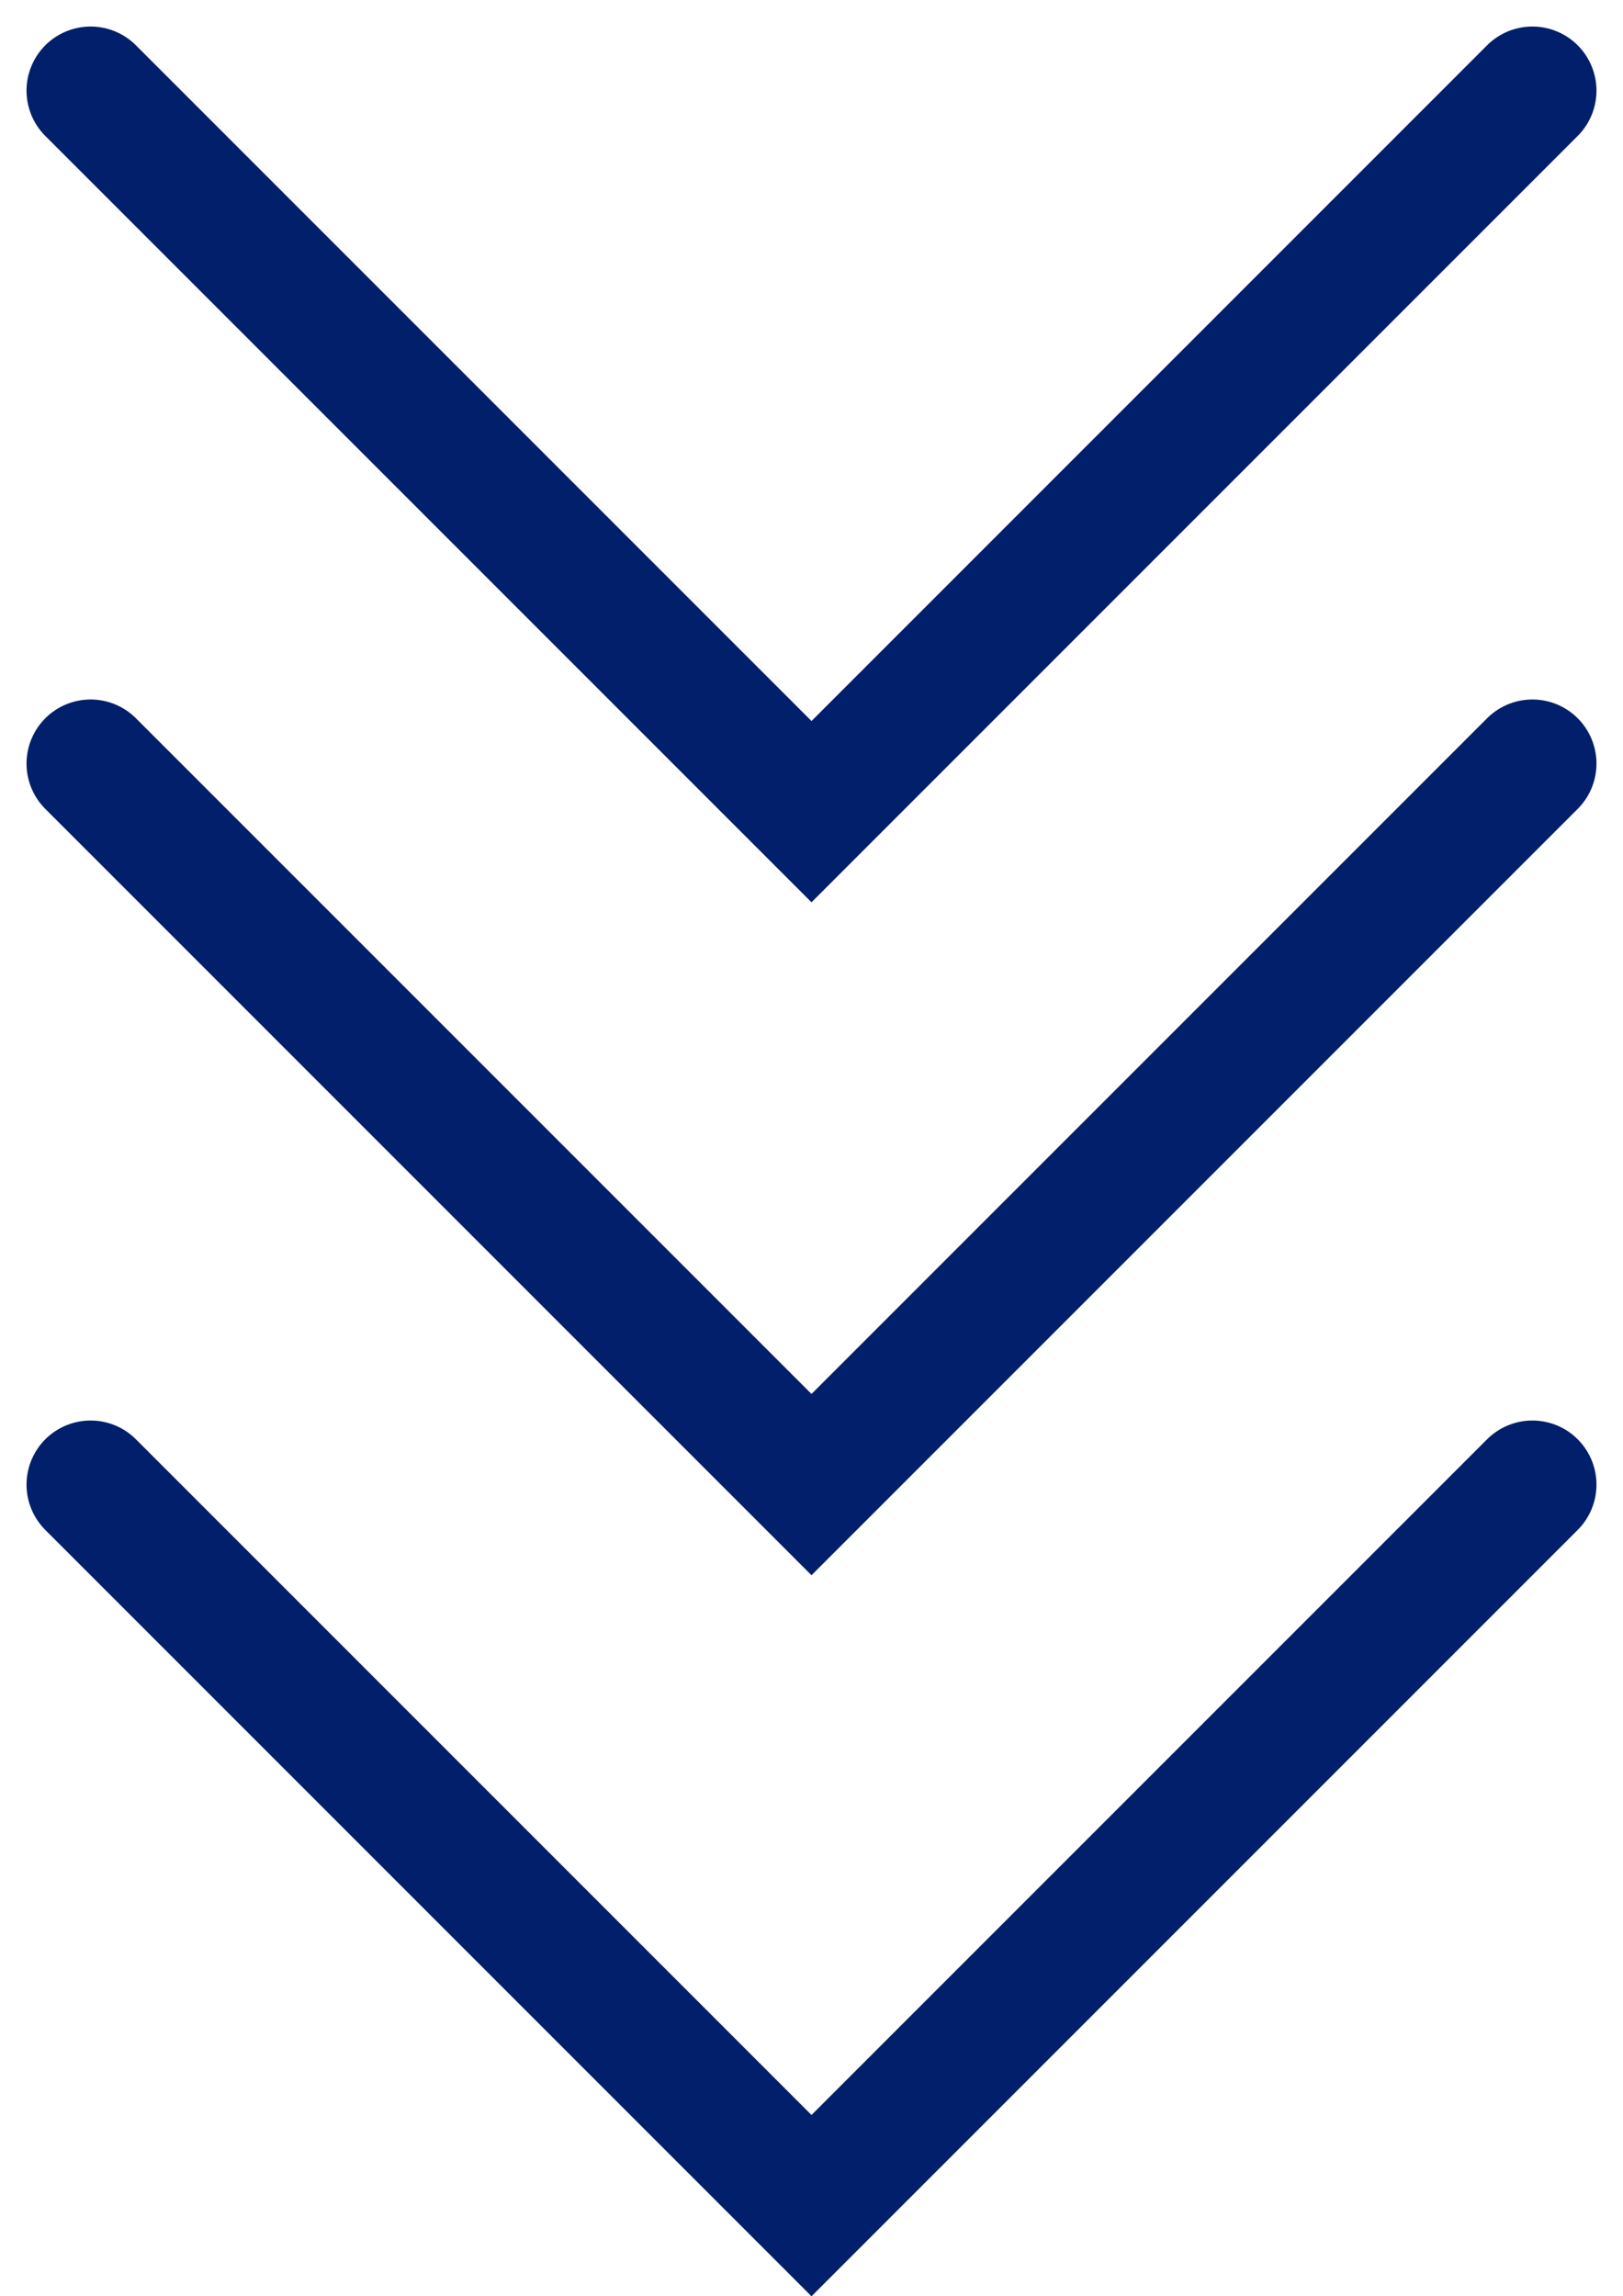
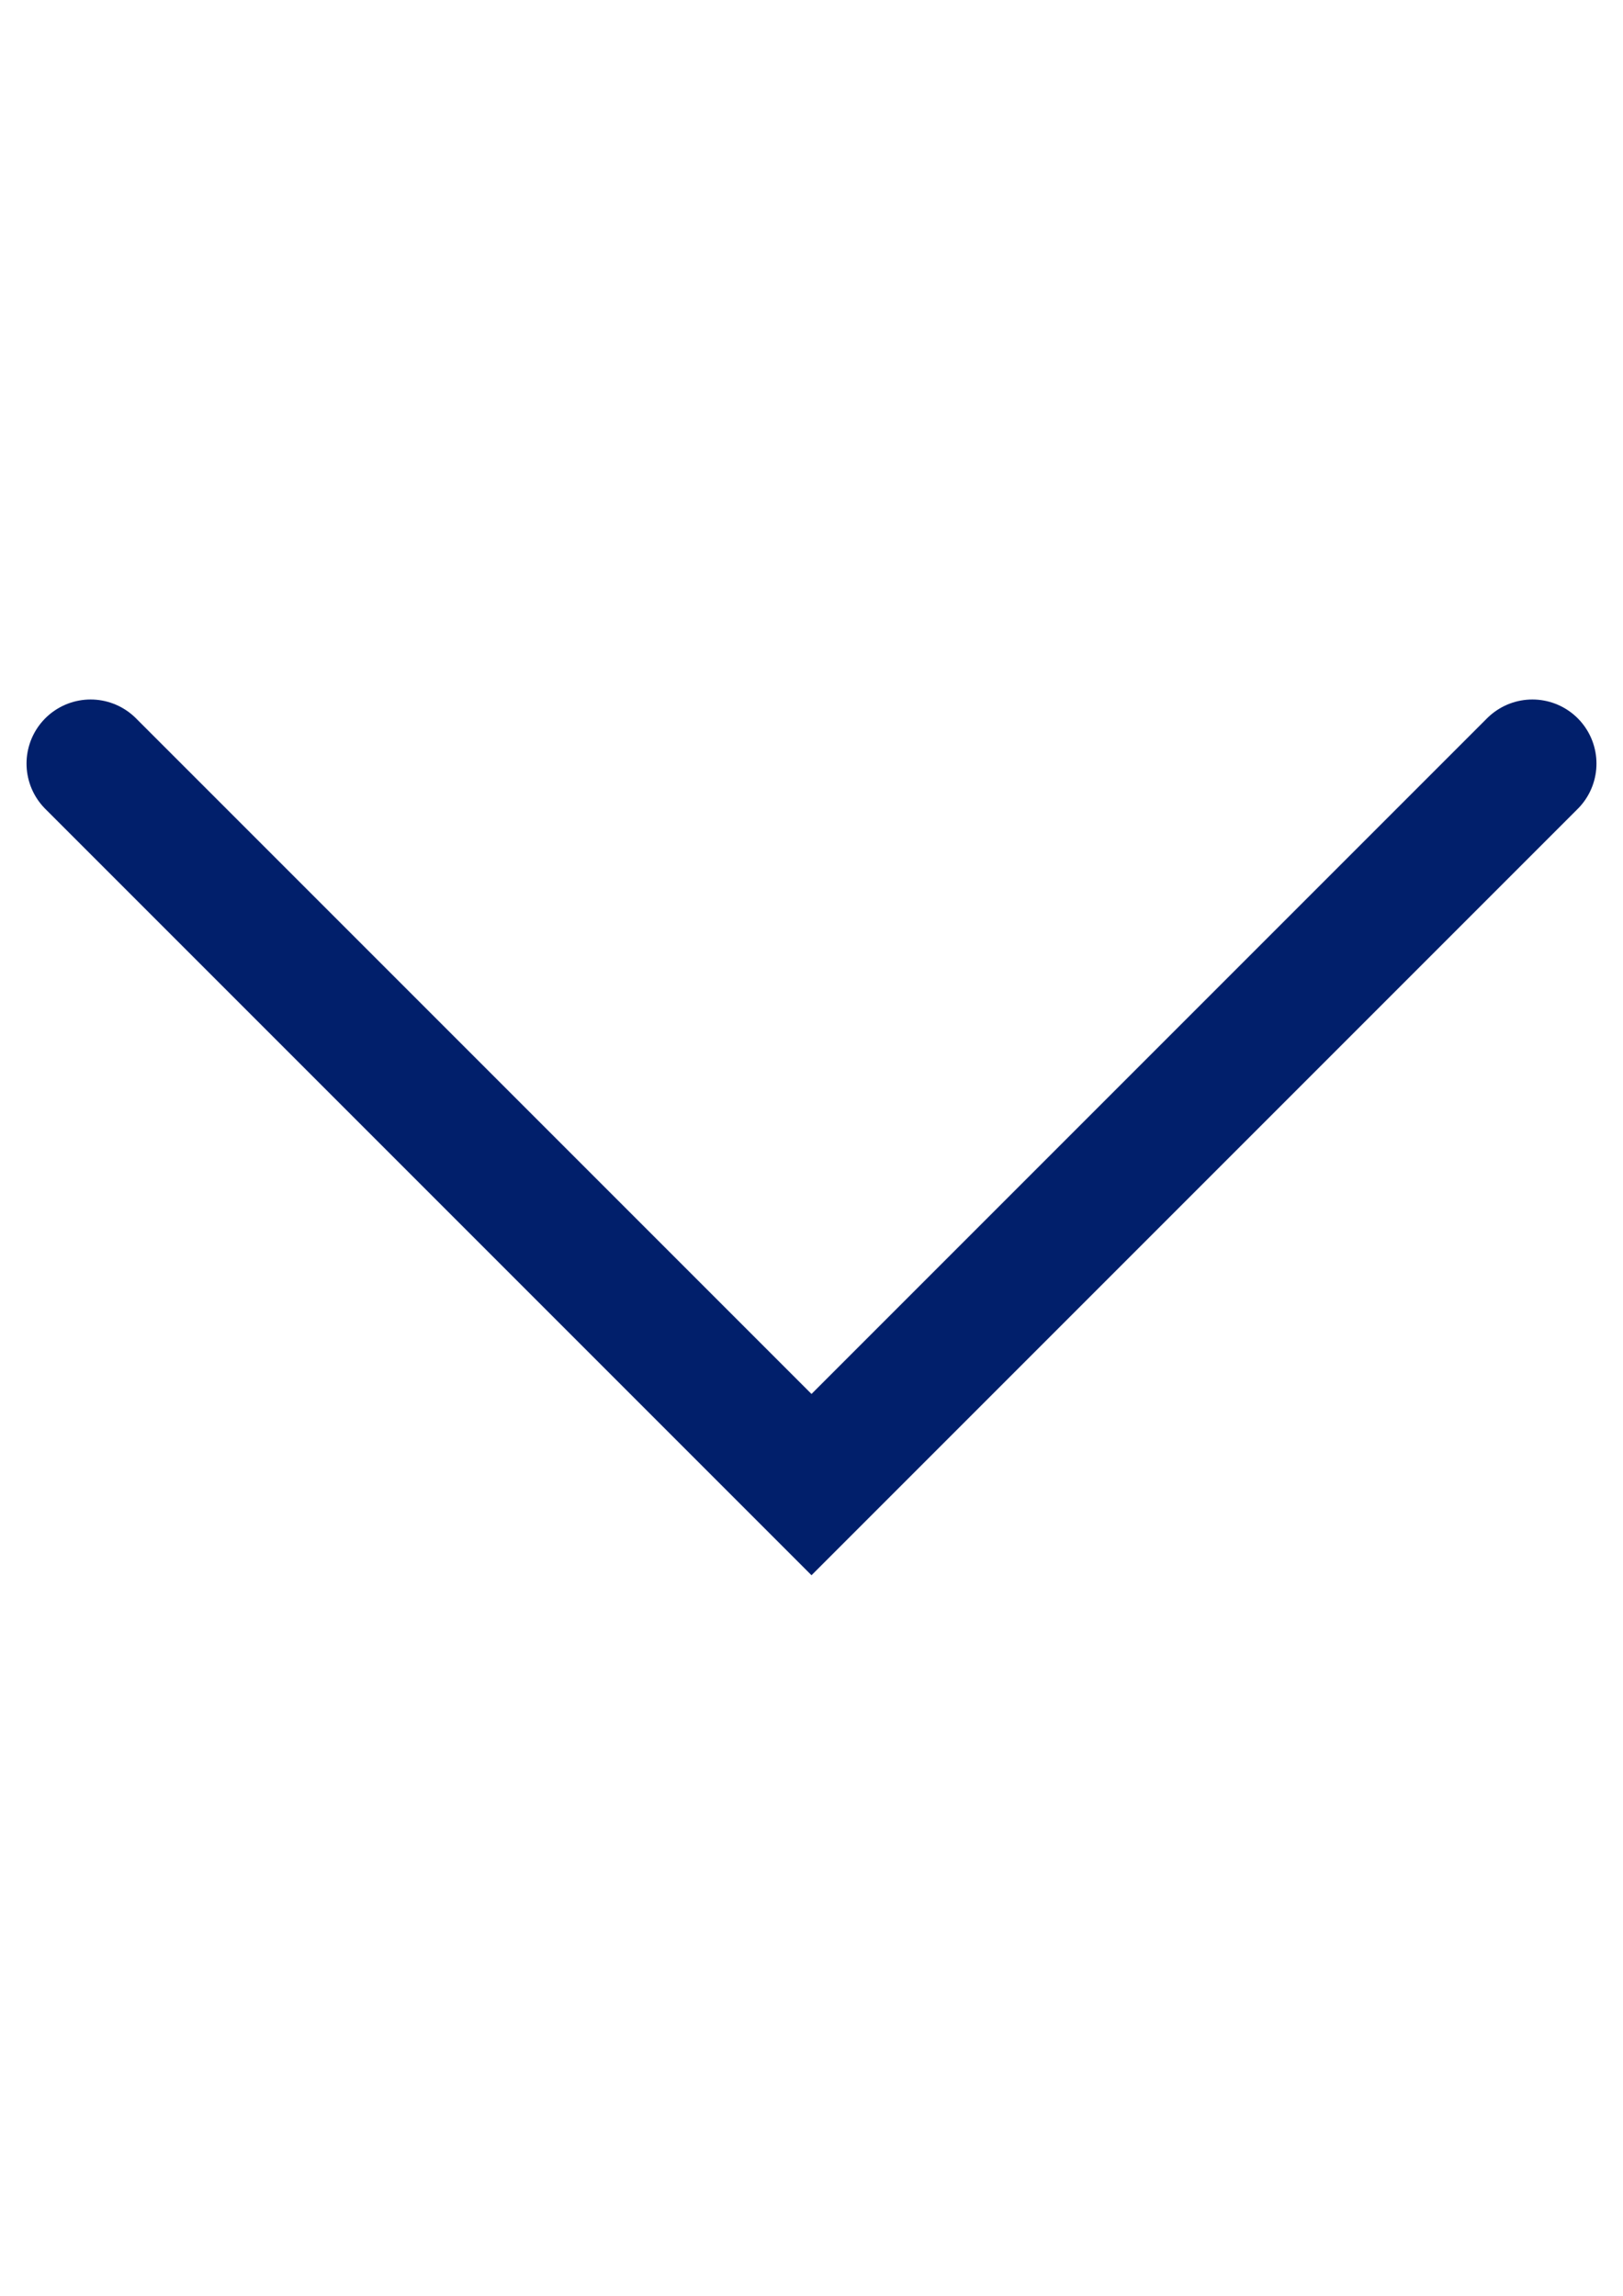
<svg xmlns="http://www.w3.org/2000/svg" width="50.656" height="71.656" viewBox="0 0 50.656 71.656">
  <g transform="translate(-613.672 -1391.672)">
-     <path d="M-14986-7330l22.5,22.5-22.5,22.5" transform="translate(-6668.5 16380.5) rotate(90)" fill="none" stroke="#011f6b" stroke-linecap="round" stroke-width="4" />
    <path d="M-14986-7330l22.5,22.5-22.5,22.5" transform="translate(-6668.5 16401.5) rotate(90)" fill="none" stroke="#011f6b" stroke-linecap="round" stroke-width="4" />
-     <path d="M-14986-7330l22.5,22.5-22.5,22.5" transform="translate(-6668.5 16424) rotate(90)" fill="none" stroke="#011f6b" stroke-linecap="round" stroke-width="4" />
  </g>
</svg>